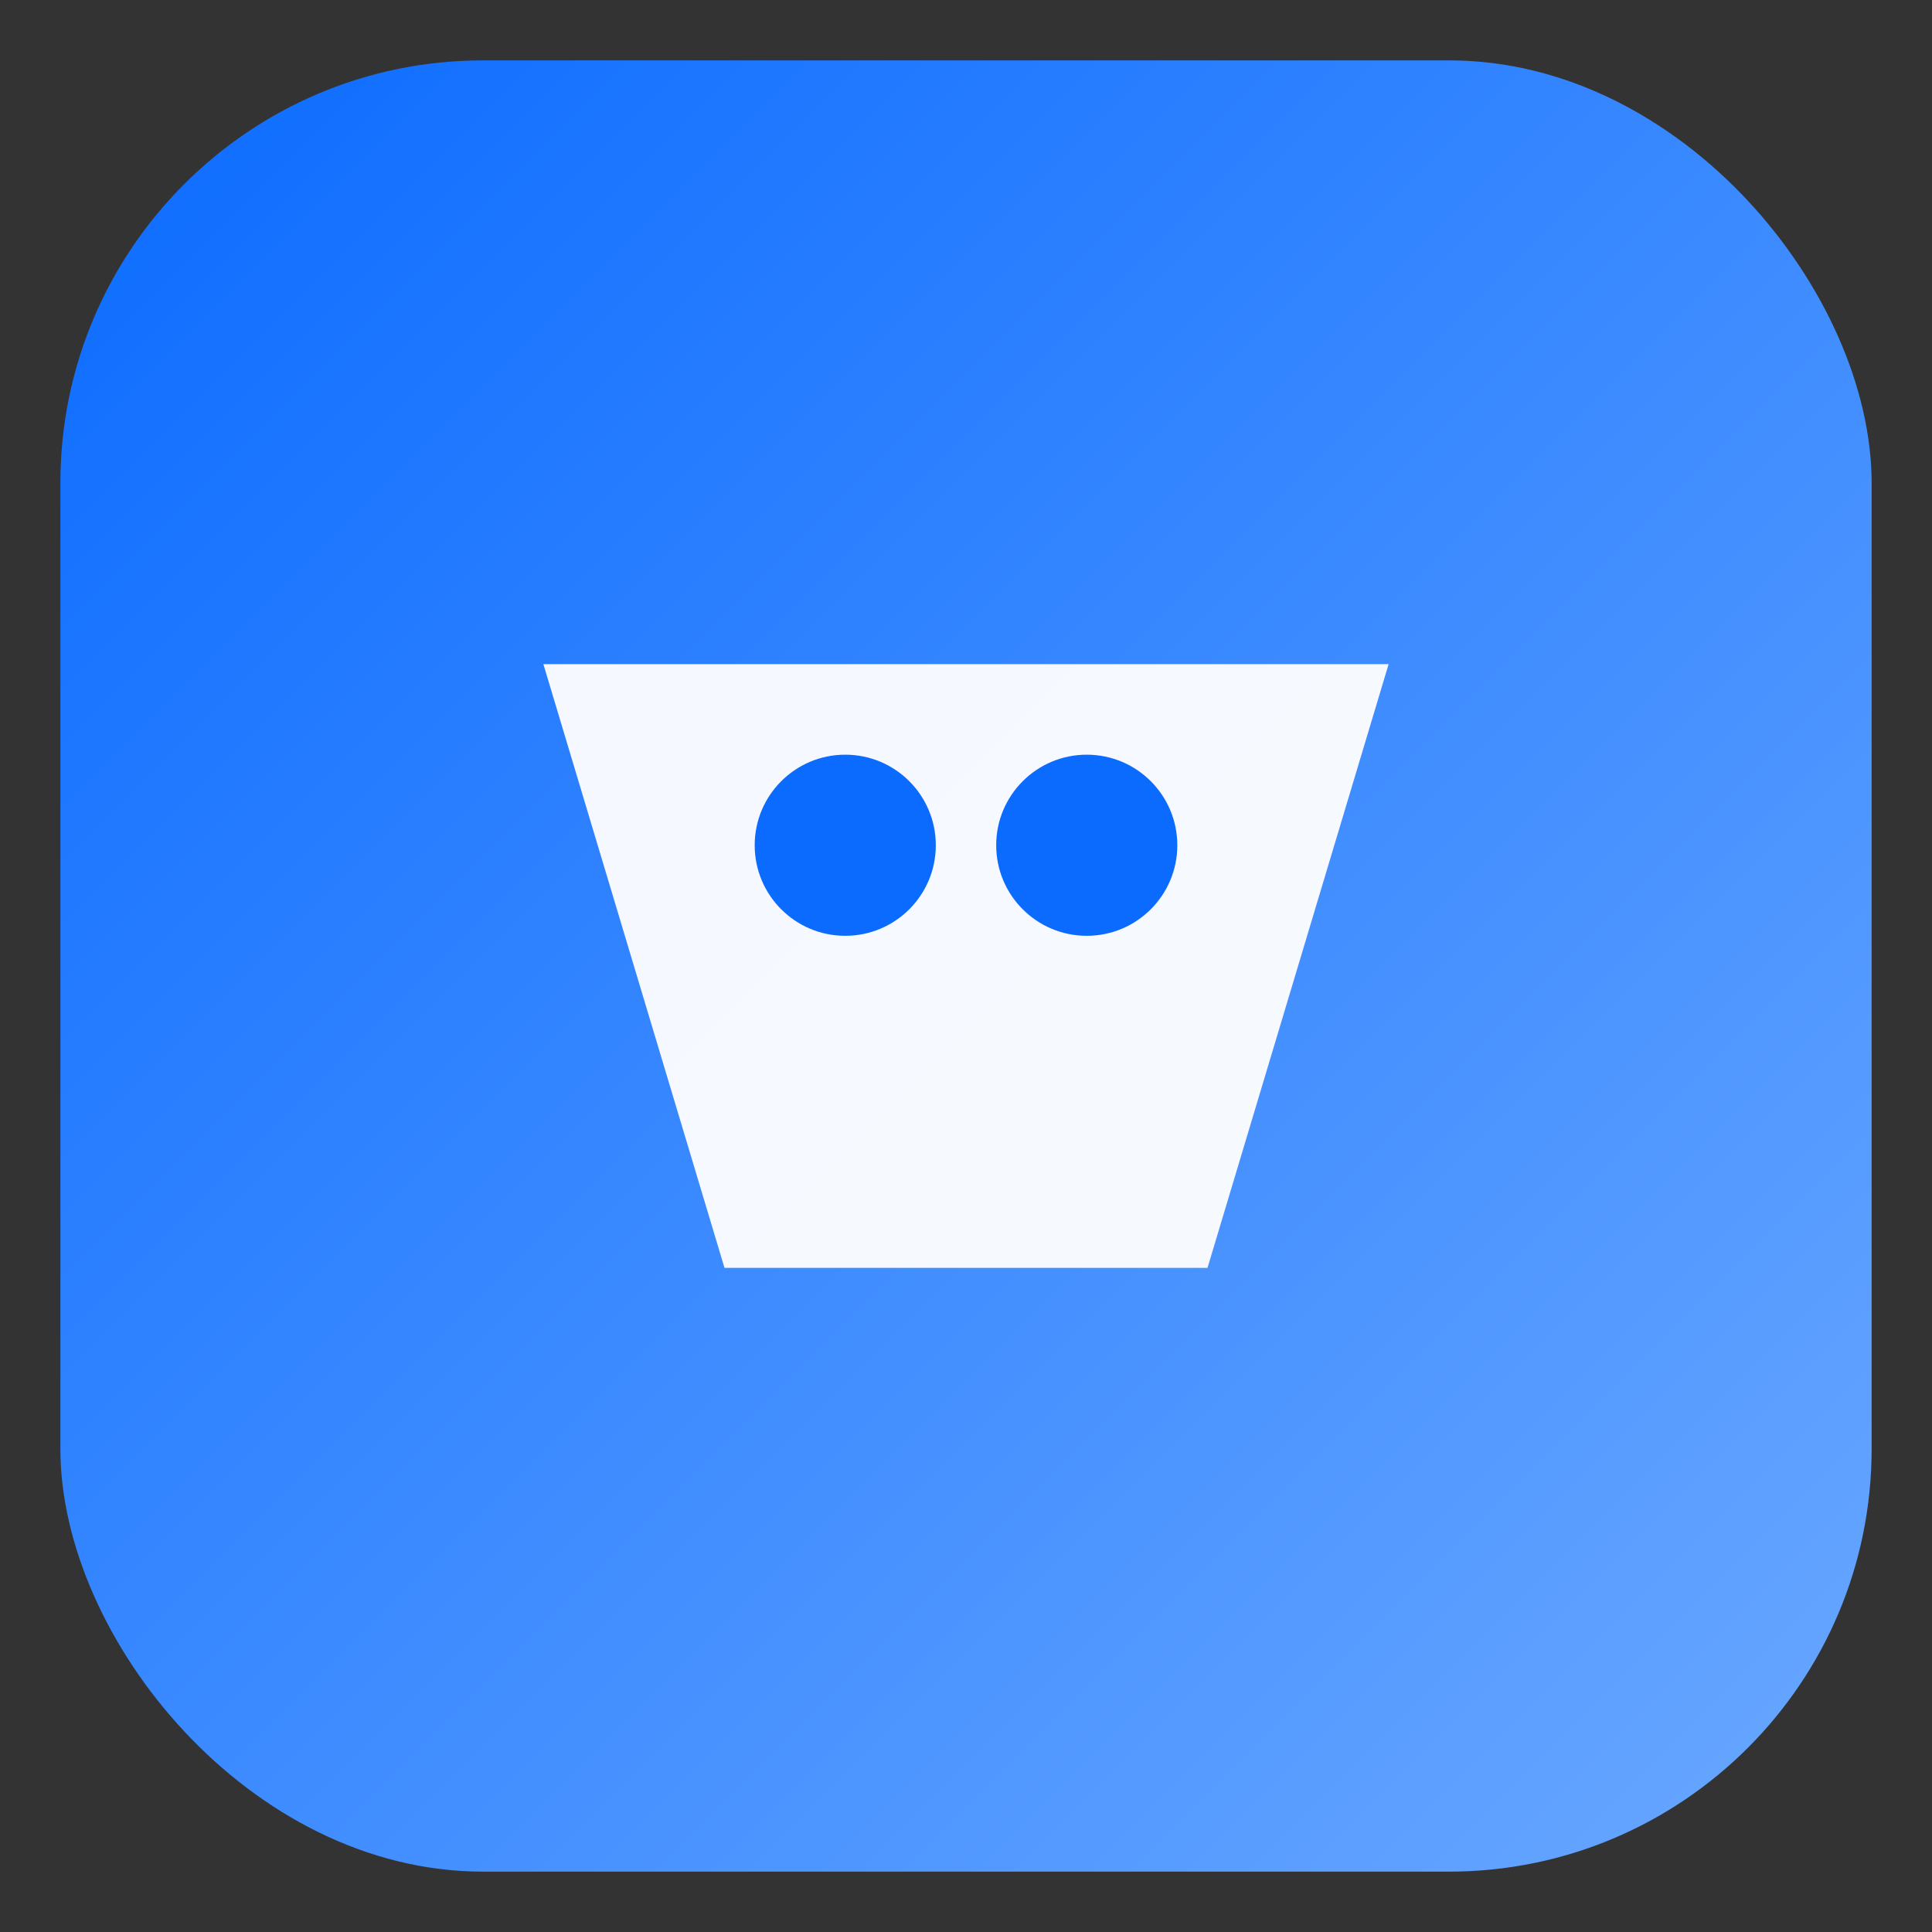
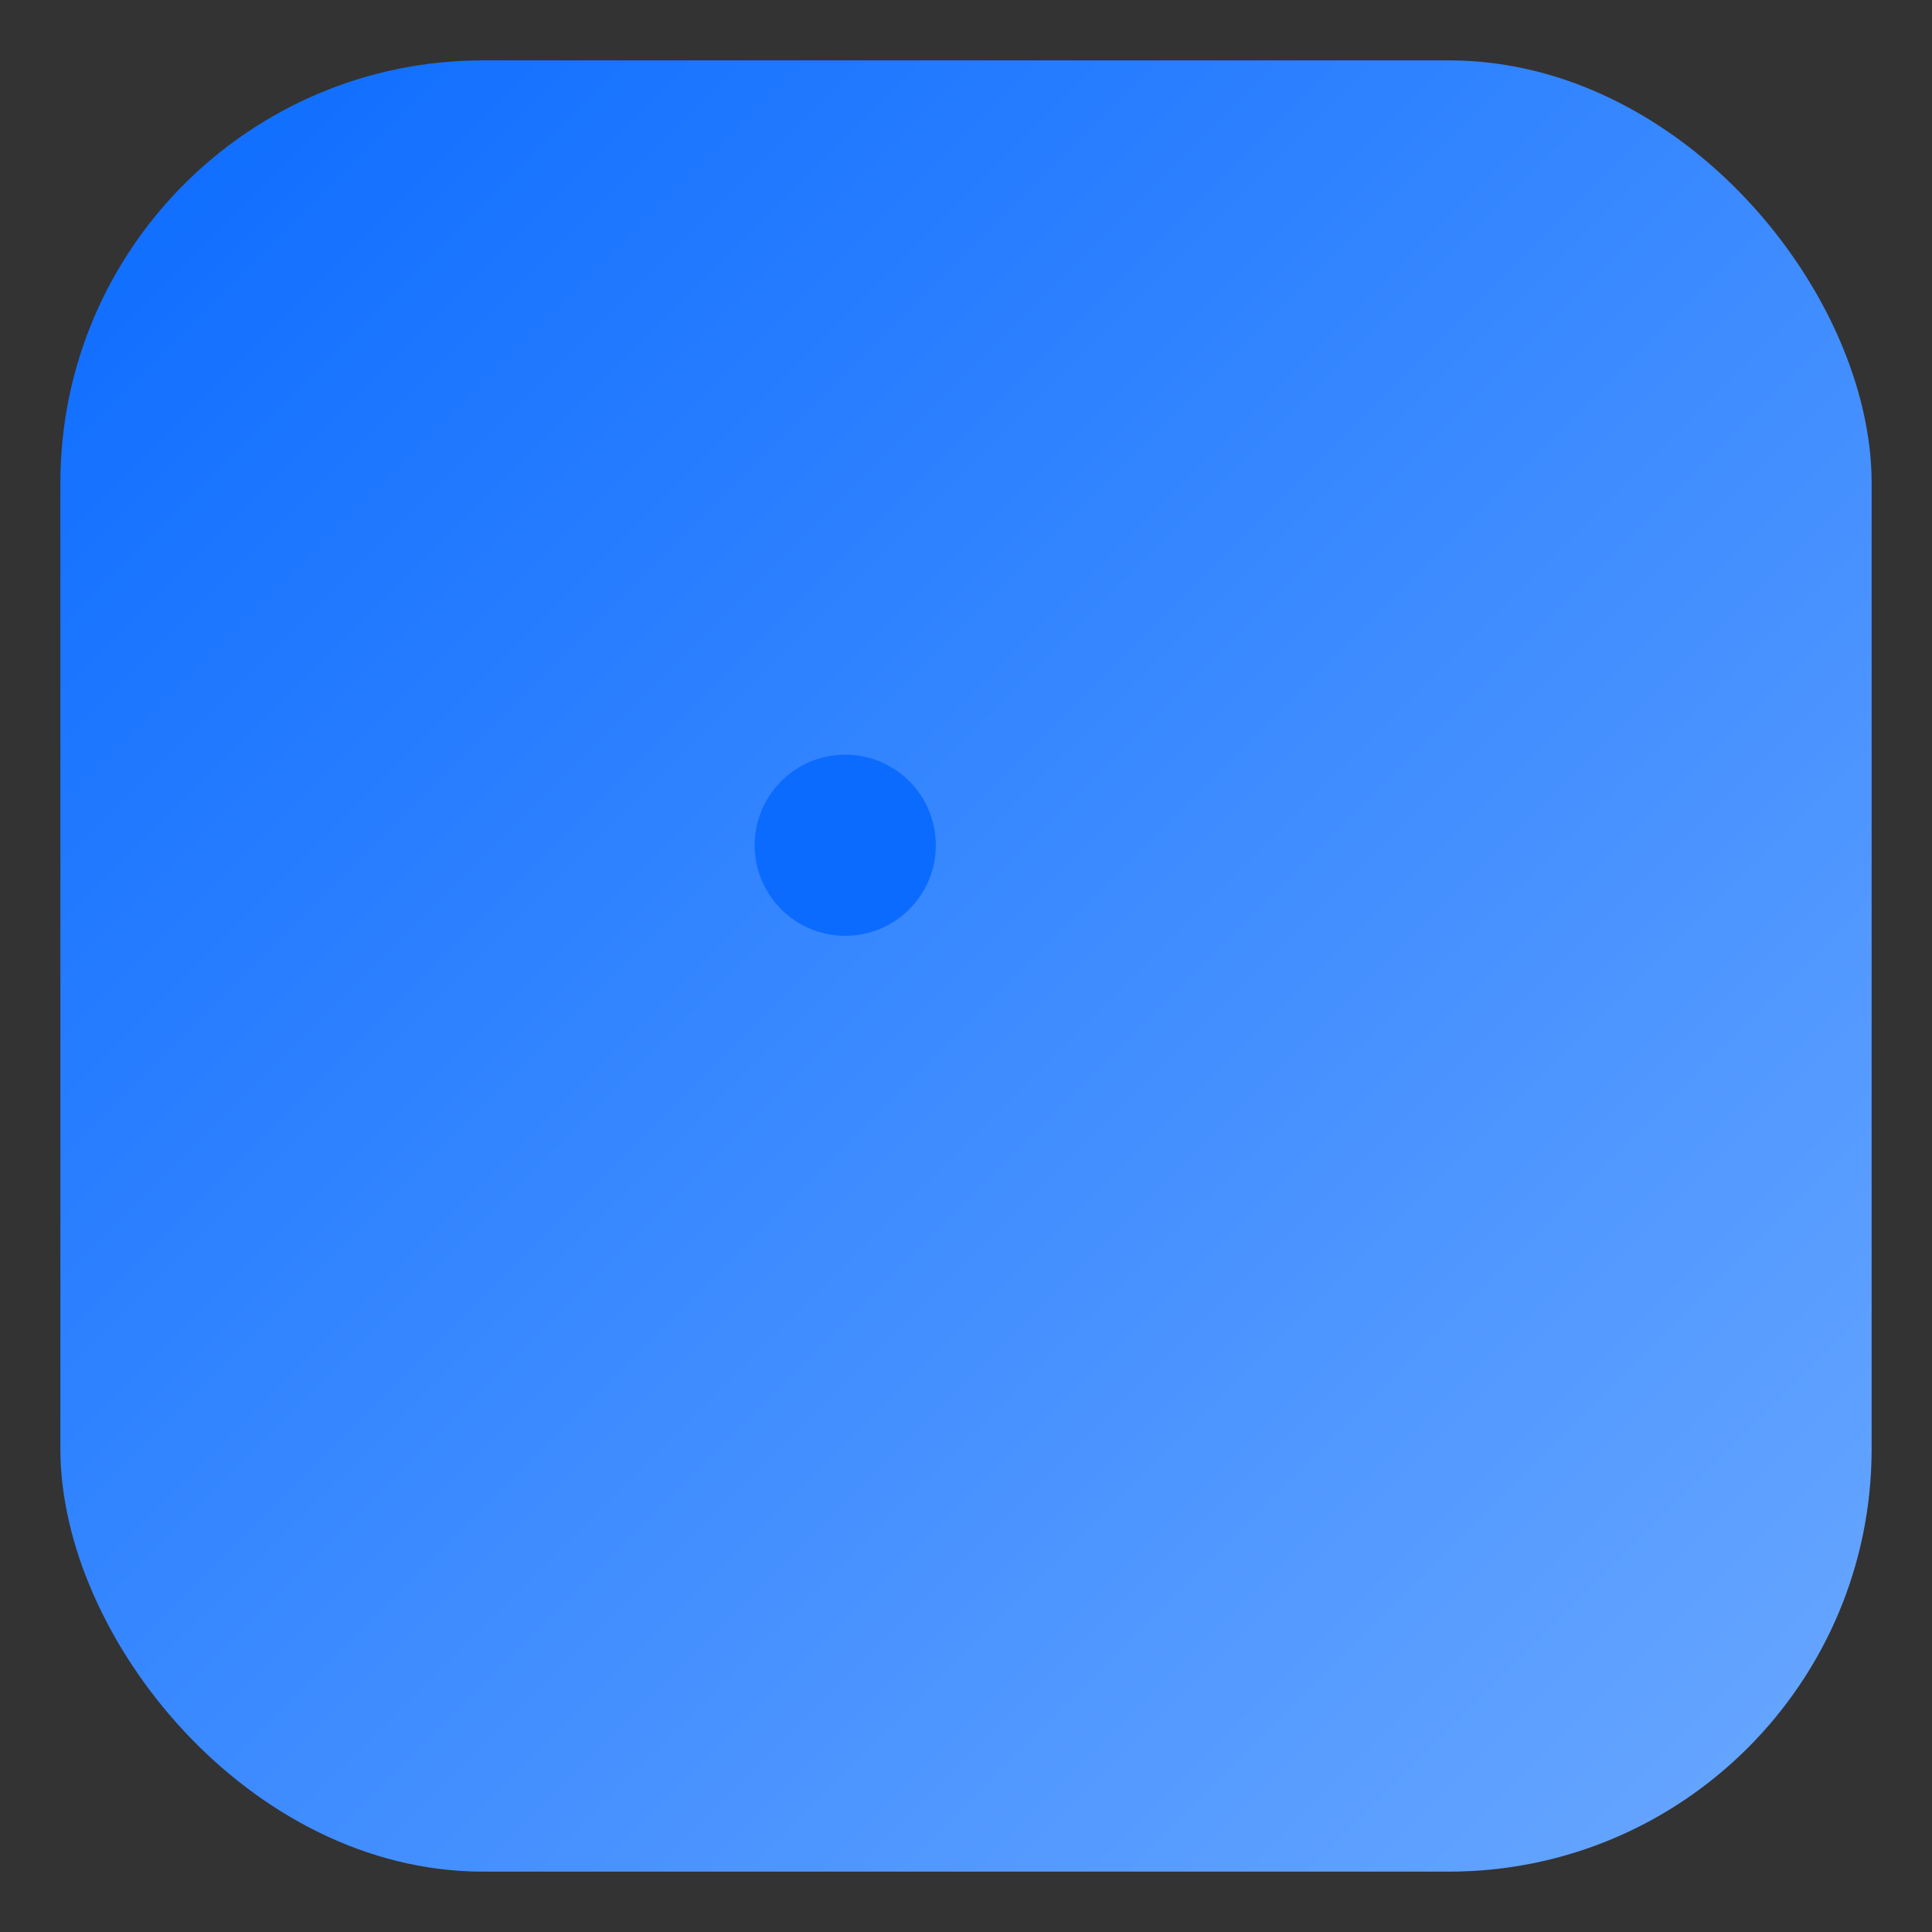
<svg xmlns="http://www.w3.org/2000/svg" width="64" height="64" viewBox="0 0 64 64" role="img" aria-label="Logo">
  <rect x="0" y="0" width="64" height="64" fill="#333333" stroke="none" />
  <defs>
    <linearGradient id="g" x1="0" y1="0" x2="1" y2="1">
      <stop offset="0" stop-color="#0b6bff" />
      <stop offset="1" stop-color="#6aa8ff" />
    </linearGradient>
  </defs>
  <rect x="2" y="2" width="60" height="60" rx="14" fill="url(#g)" />
-   <path d="M18 22h28l-6 20H24l-6-20z" fill="#fff" opacity="0.95" />
  <circle cx="28" cy="28" r="3" fill="#0b6bff" />
-   <circle cx="36" cy="28" r="3" fill="#0b6bff" />
</svg>